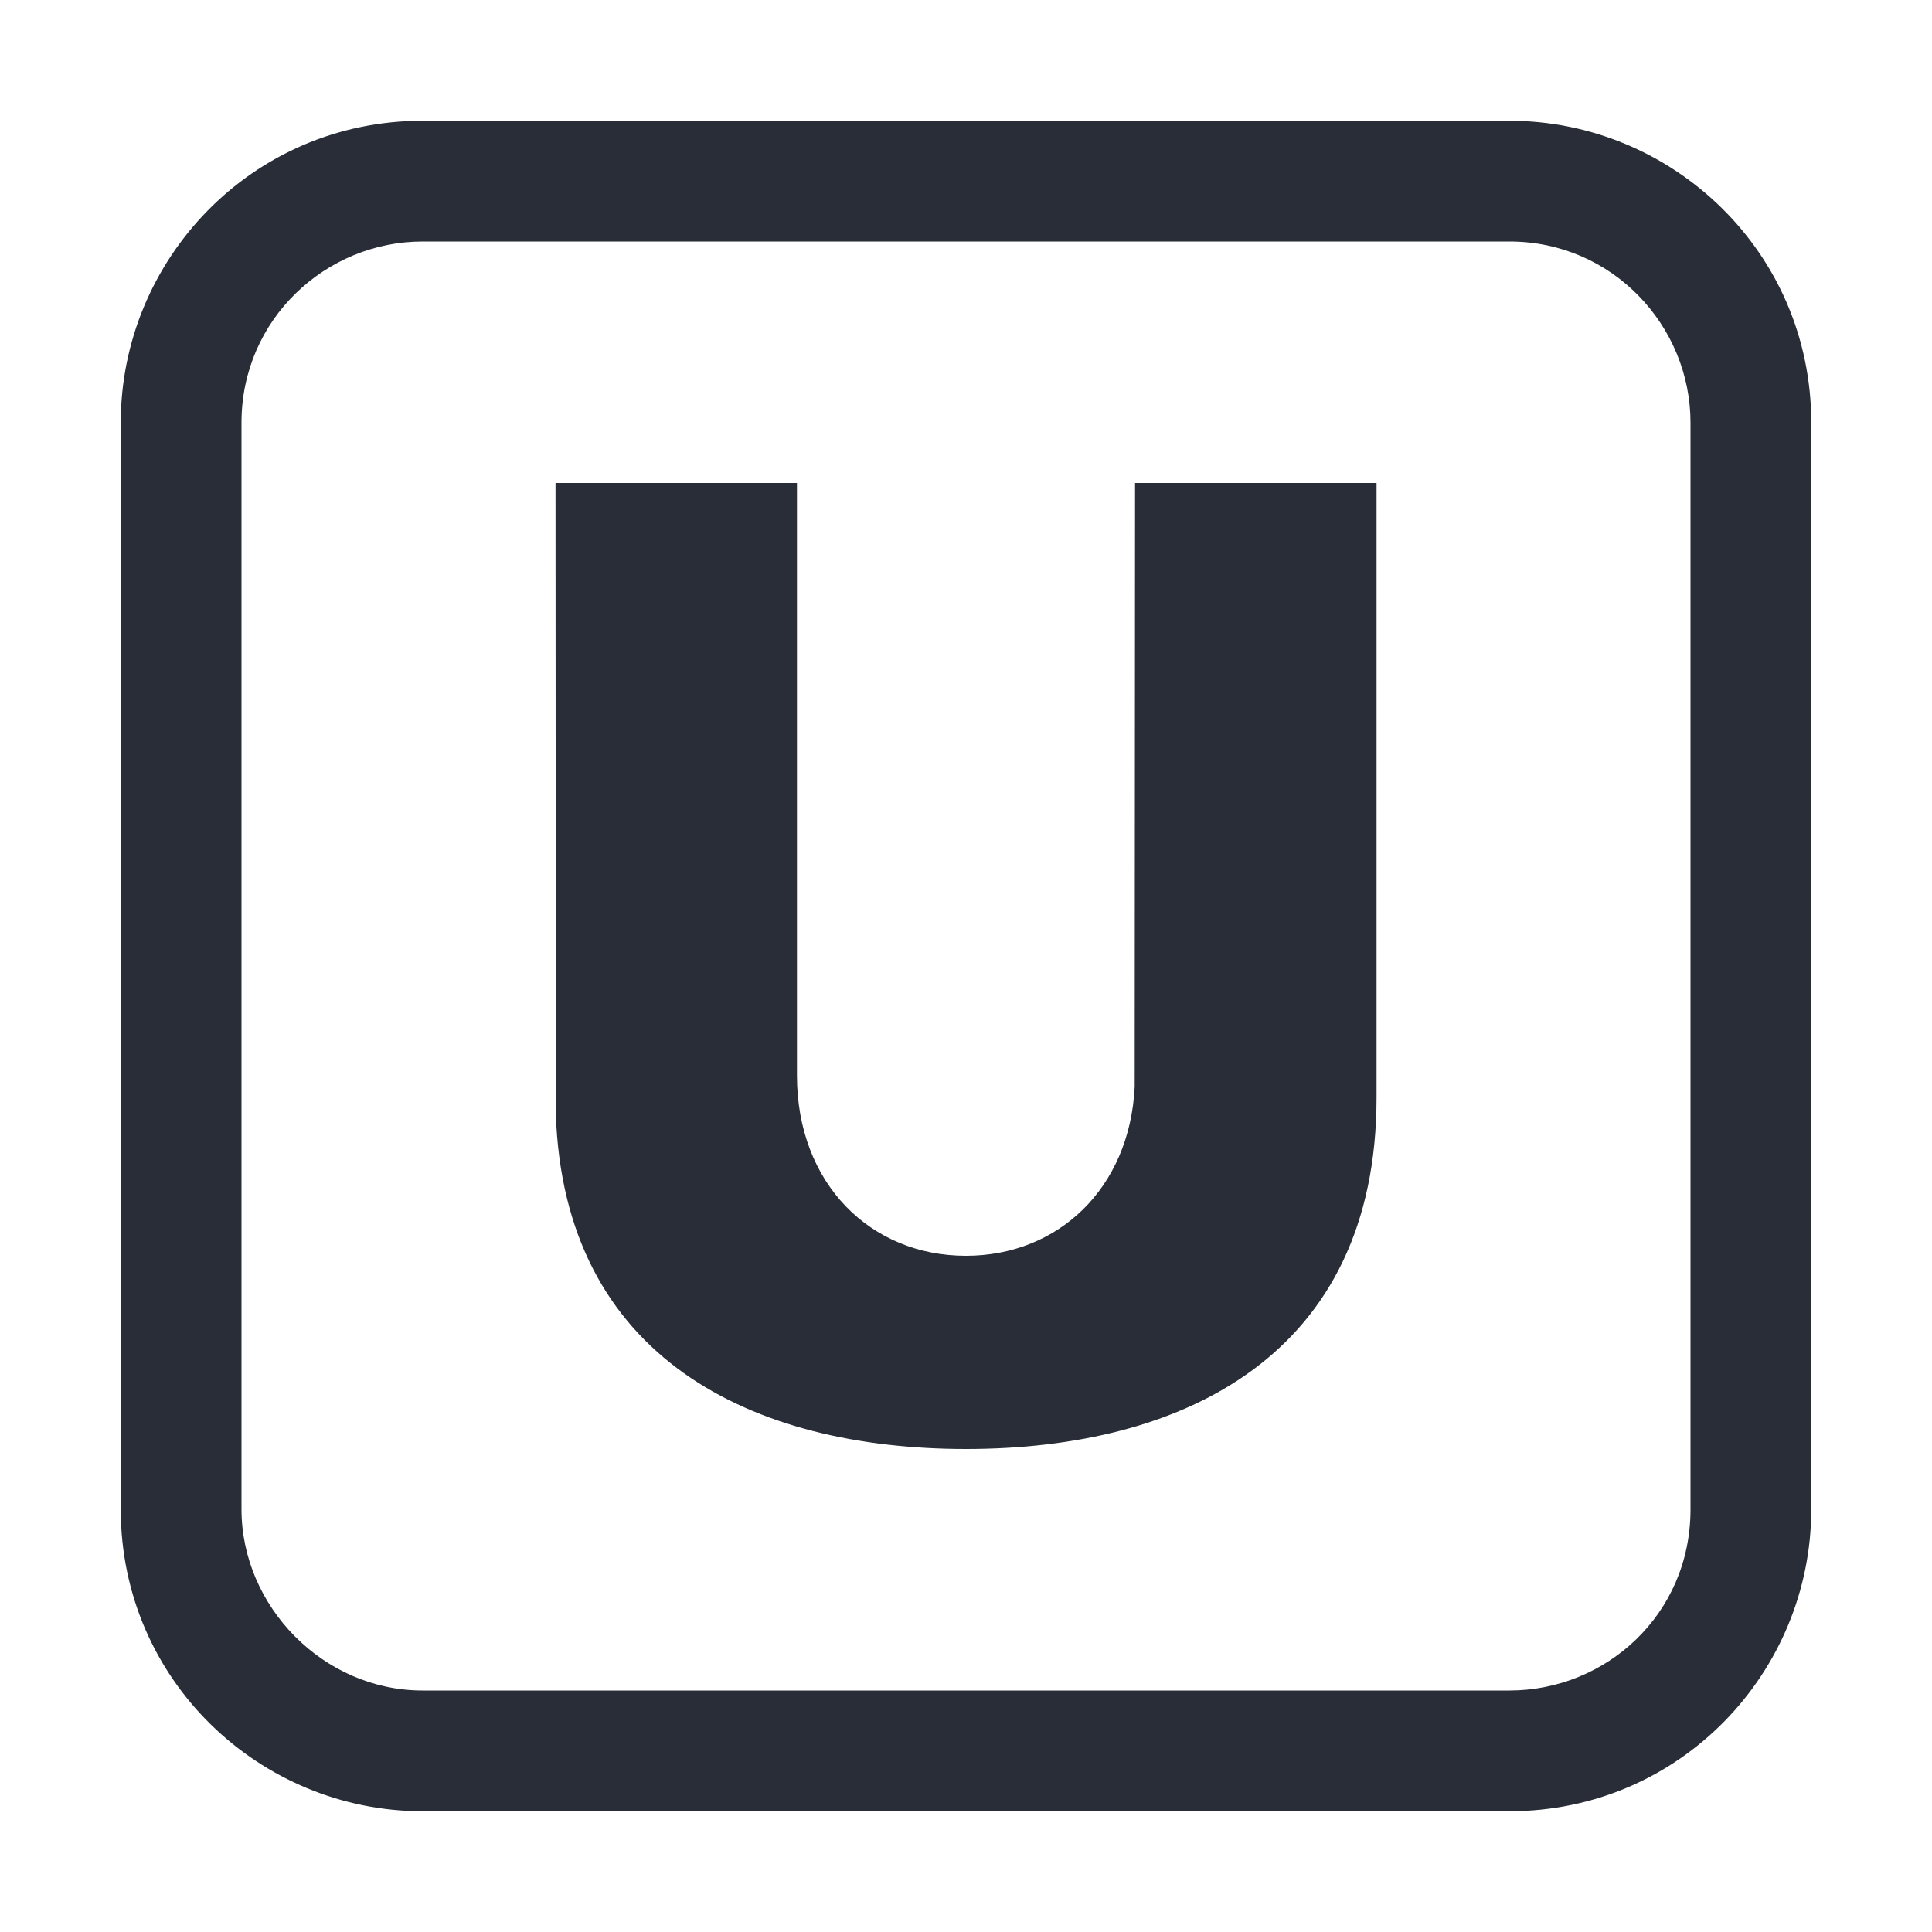
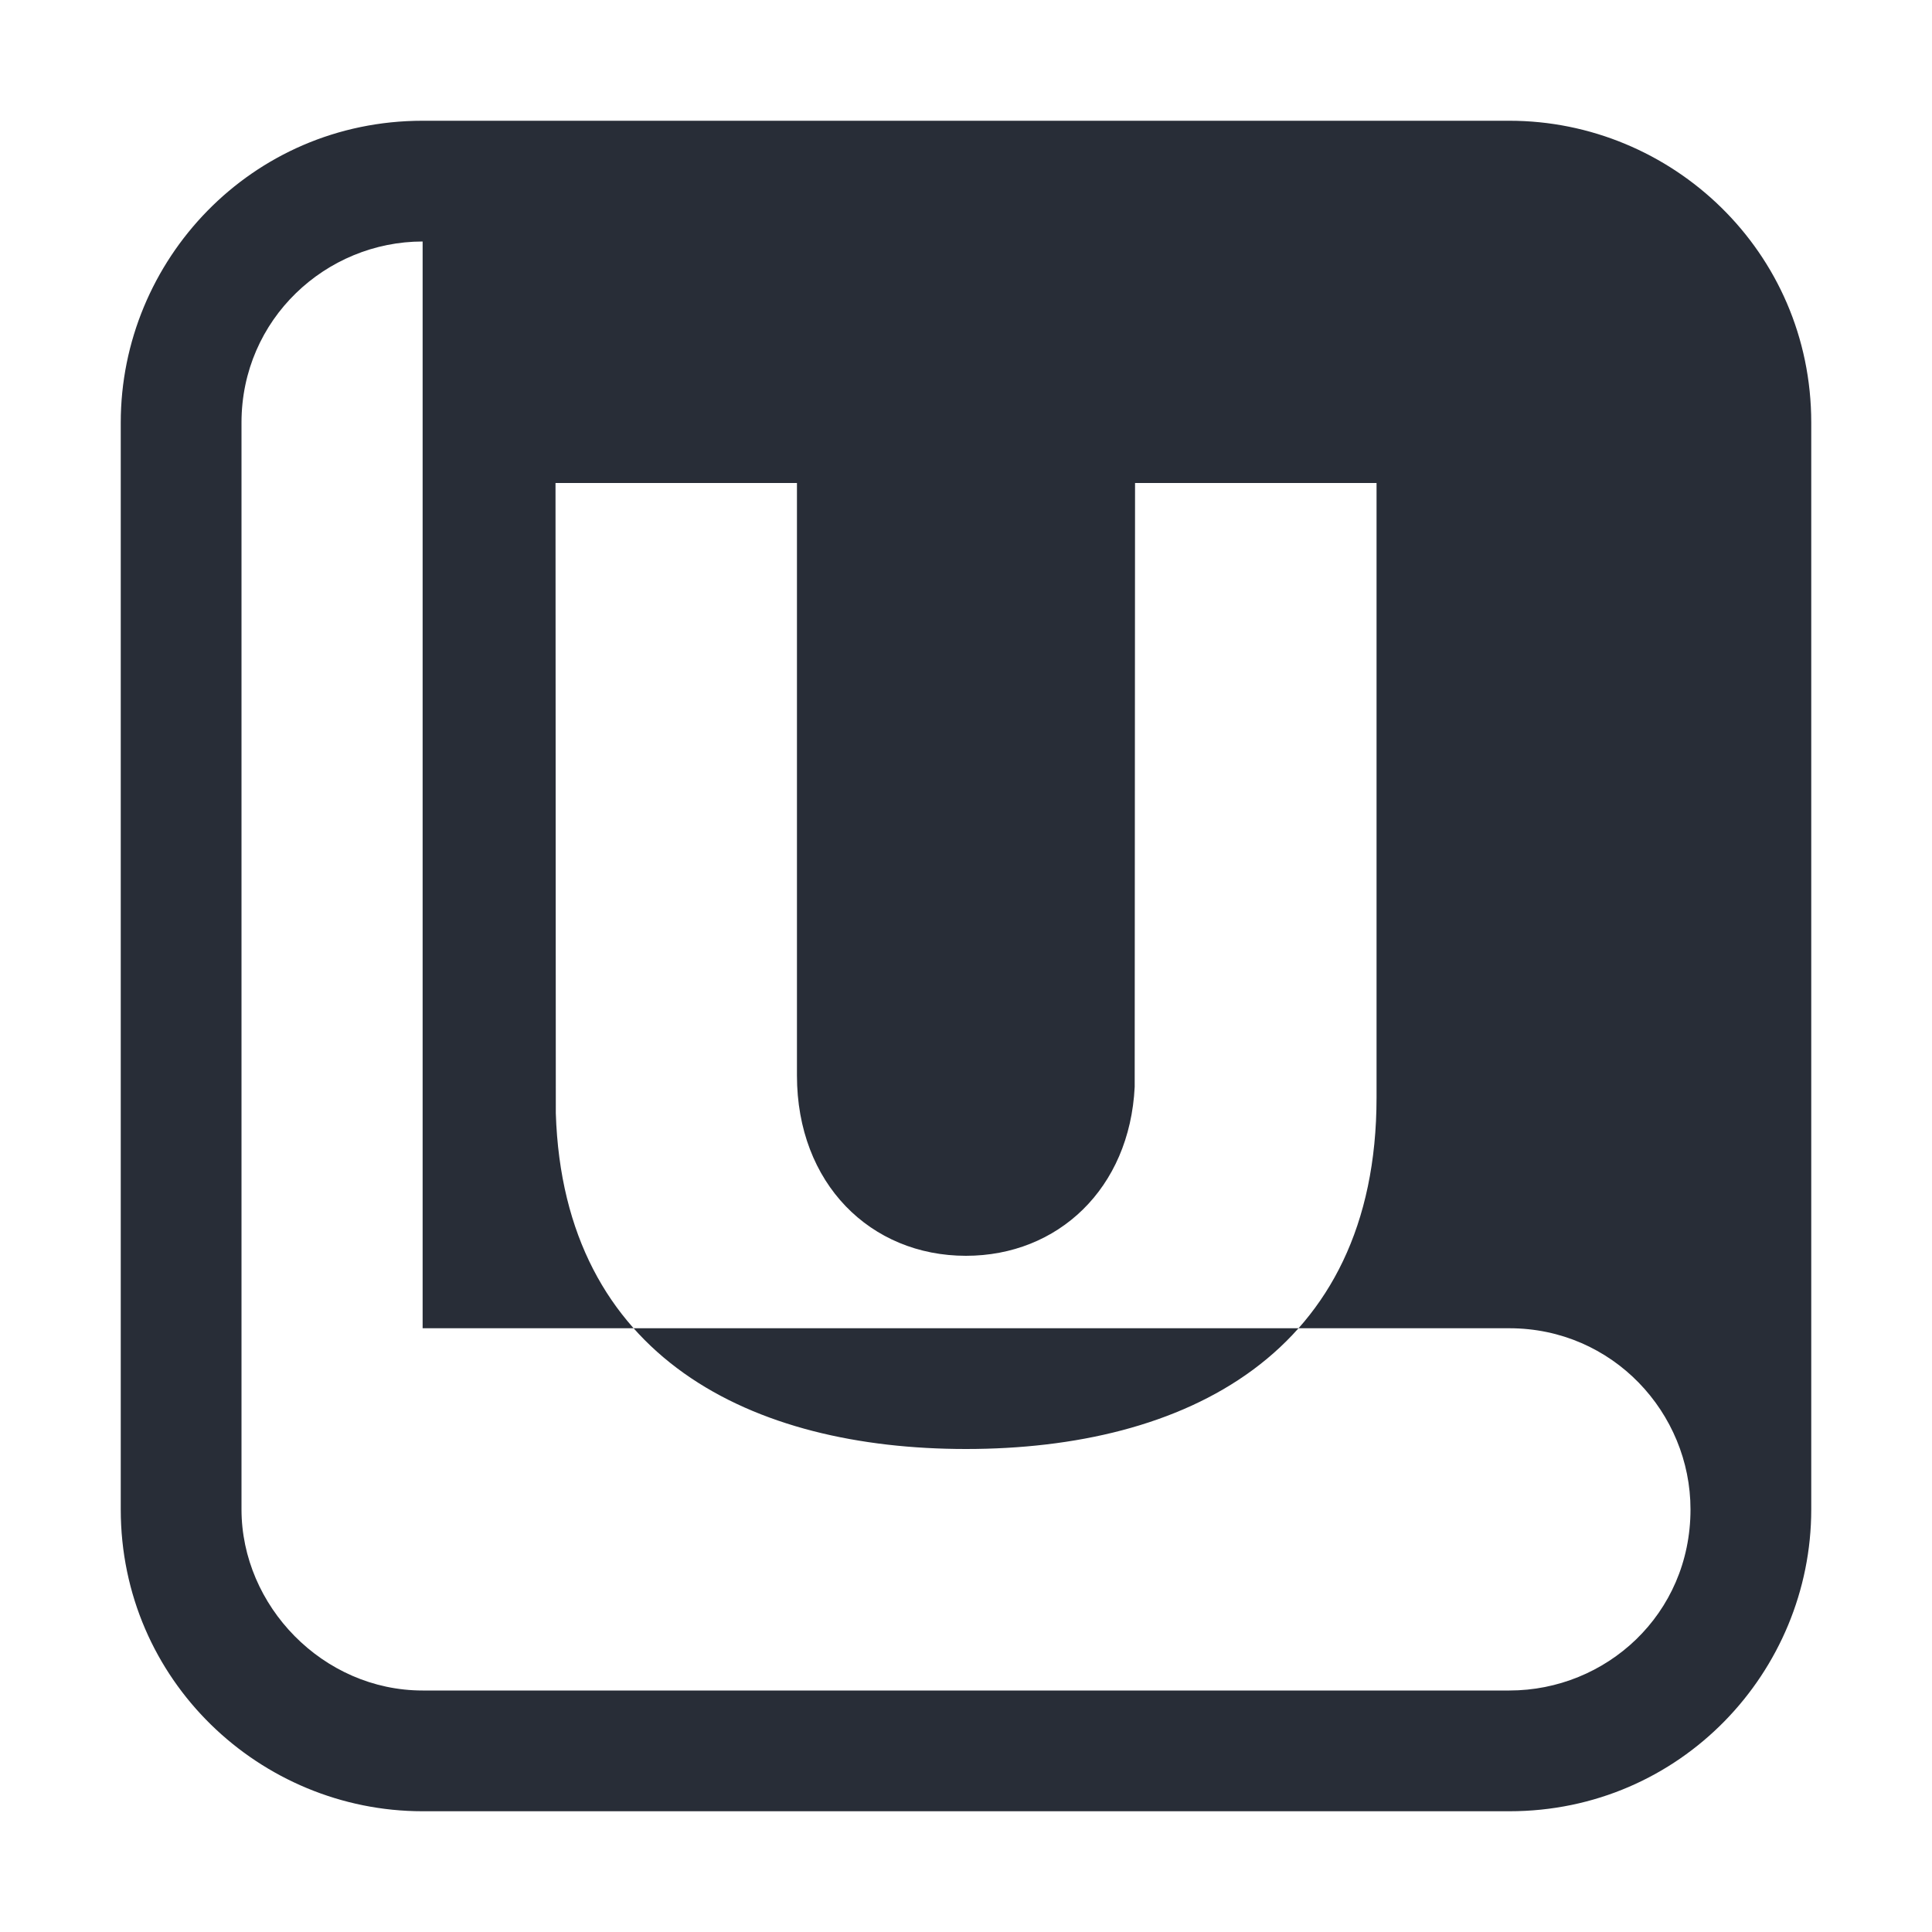
<svg xmlns="http://www.w3.org/2000/svg" id="transportation-regular-subway-32" width="32" height="32" viewBox="0 0 32 32">
  <g fill="none" fill-rule="evenodd" class="symbols">
    <g fill="#282D37" class="subway">
-       <path d="M25 2c2.689 0 5 2.164 5 5v18c0 2.689-2.163 5-5 5H7c-2.689 0-5-2.166-5-5V7c0-2.689 2.163-5 5-5h18ZM7 4C5.402 4 4 5.284 4 7v18c0 1.598 1.348 3 3 3h18c1.598 0 3-1.257 3-3V7c0-1.598-1.288-3-3-3H7Zm6.2 4v9.813c0 1.792 1.22 2.987 2.799 2.987 1.523 0 2.712-1.112 2.795-2.798L18.8 8h4v10.177C22.8 22.441 19.609 24 16 24c-3.534 0-6.665-1.498-6.794-5.56L9.201 8H13.2Z" class="color" />
+       <path d="M25 2c2.689 0 5 2.164 5 5v18c0 2.689-2.163 5-5 5H7c-2.689 0-5-2.166-5-5V7c0-2.689 2.163-5 5-5h18ZM7 4C5.402 4 4 5.284 4 7v18c0 1.598 1.348 3 3 3h18c1.598 0 3-1.257 3-3c0-1.598-1.288-3-3-3H7Zm6.2 4v9.813c0 1.792 1.22 2.987 2.799 2.987 1.523 0 2.712-1.112 2.795-2.798L18.8 8h4v10.177C22.8 22.441 19.609 24 16 24c-3.534 0-6.665-1.498-6.794-5.56L9.201 8H13.2Z" class="color" />
    </g>
  </g>
</svg>